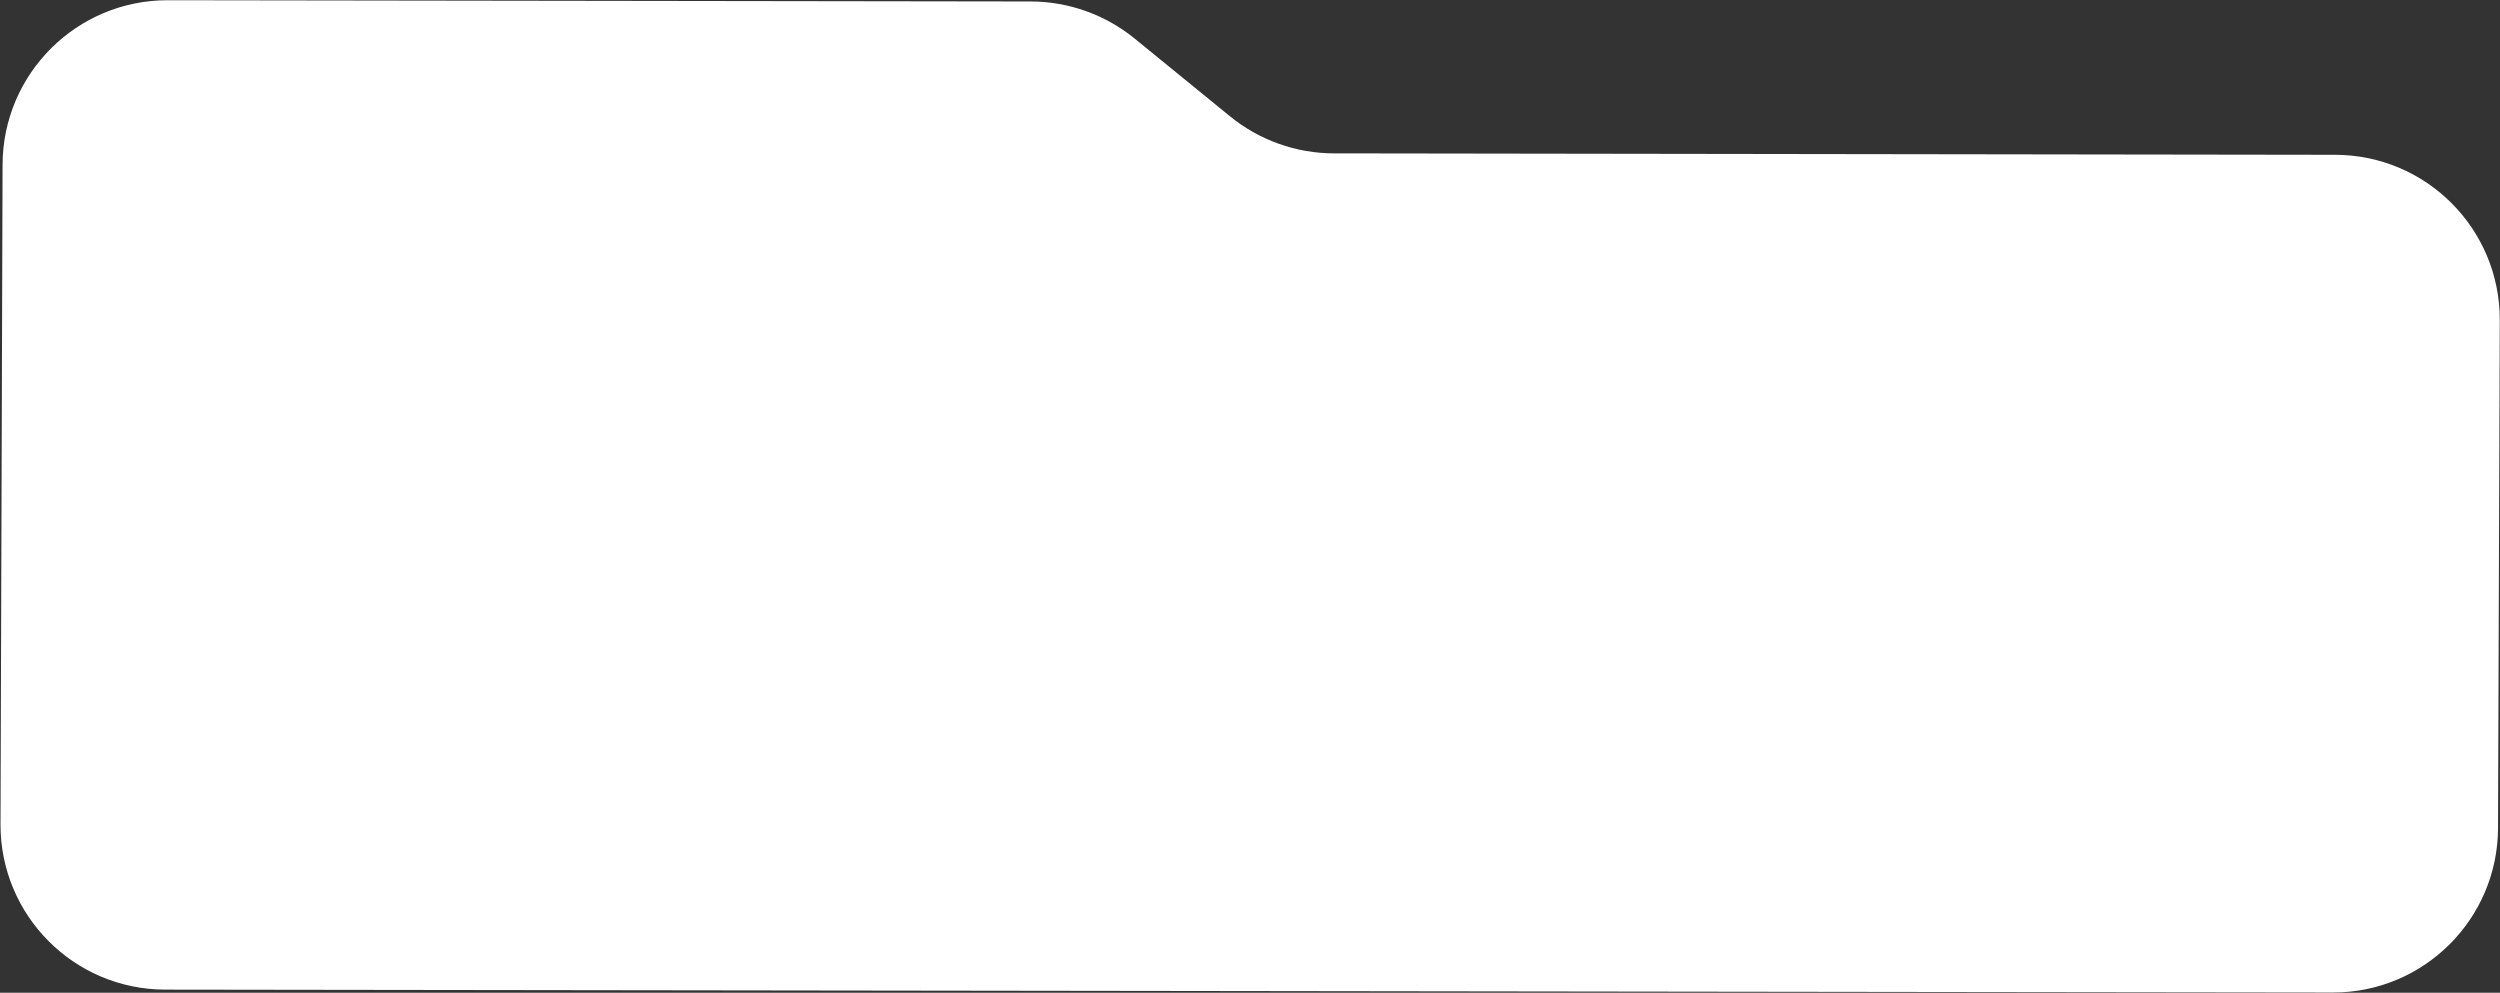
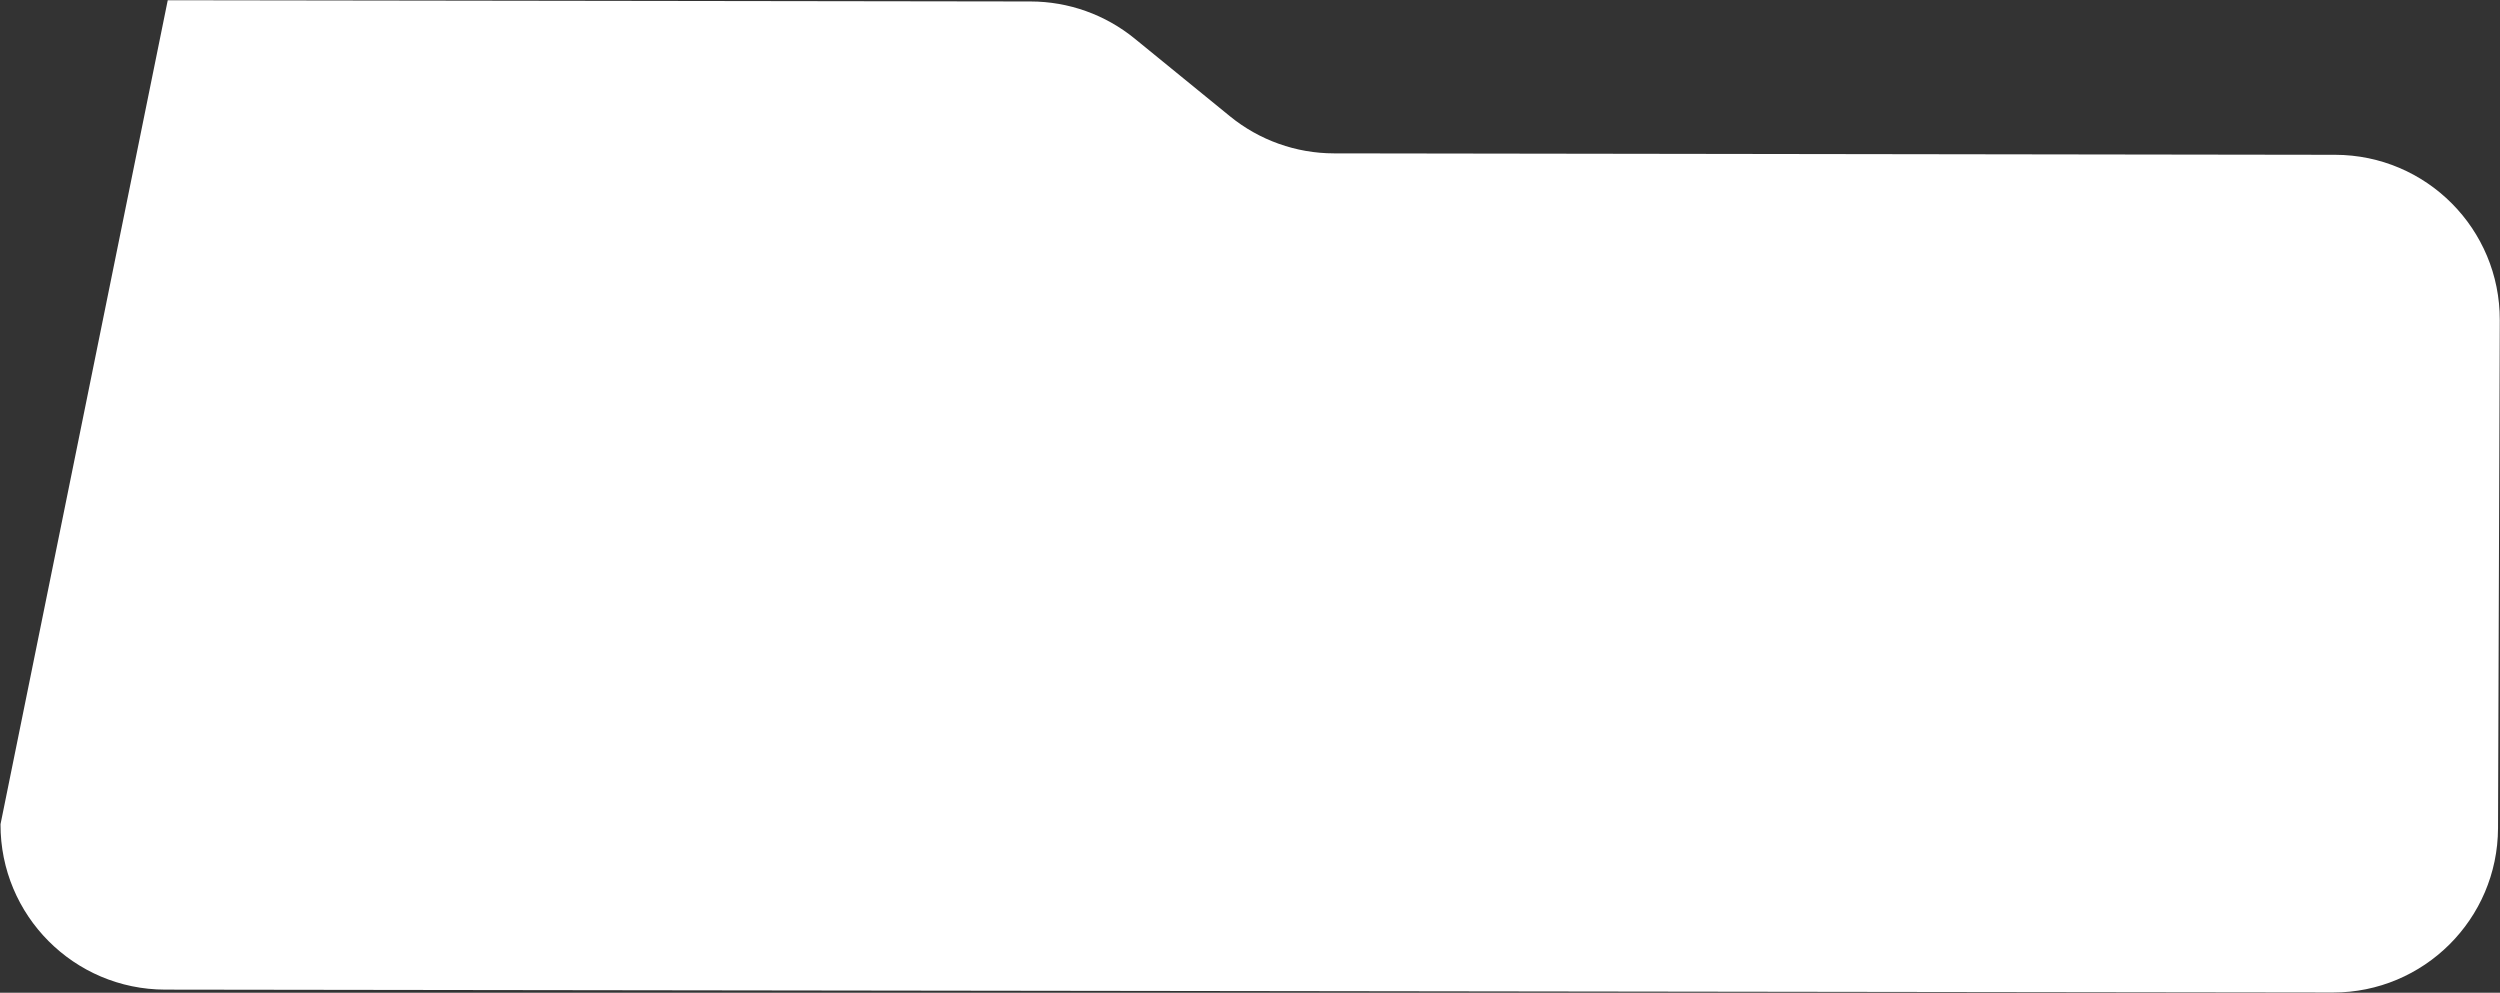
<svg xmlns="http://www.w3.org/2000/svg" width="1516" height="602" viewBox="0 0 1516 602" fill="none">
  <rect x="0" y="0" width="1516" height="602" fill="#333333" stroke="none" />
-   <path d="M1515.86 194.193C1516.05 138.895 1471.33 93.951 1416.03 93.872L808.887 93.002C785.915 92.969 763.656 85.028 745.853 70.514L688.043 23.381C670.241 8.867 647.982 0.925 625.009 0.893L101.724 0.143C46.552 0.064 1.73 44.683 1.558 99.855L0.312 499.818C0.139 555.106 44.865 600.032 100.154 600.106L1414.65 601.866C1469.8 601.94 1514.61 557.343 1514.8 502.188L1515.86 194.193Z" fill="white" />
+   <path d="M1515.86 194.193C1516.05 138.895 1471.33 93.951 1416.03 93.872L808.887 93.002C785.915 92.969 763.656 85.028 745.853 70.514L688.043 23.381C670.241 8.867 647.982 0.925 625.009 0.893L101.724 0.143L0.312 499.818C0.139 555.106 44.865 600.032 100.154 600.106L1414.65 601.866C1469.8 601.94 1514.61 557.343 1514.8 502.188L1515.86 194.193Z" fill="white" />
</svg>